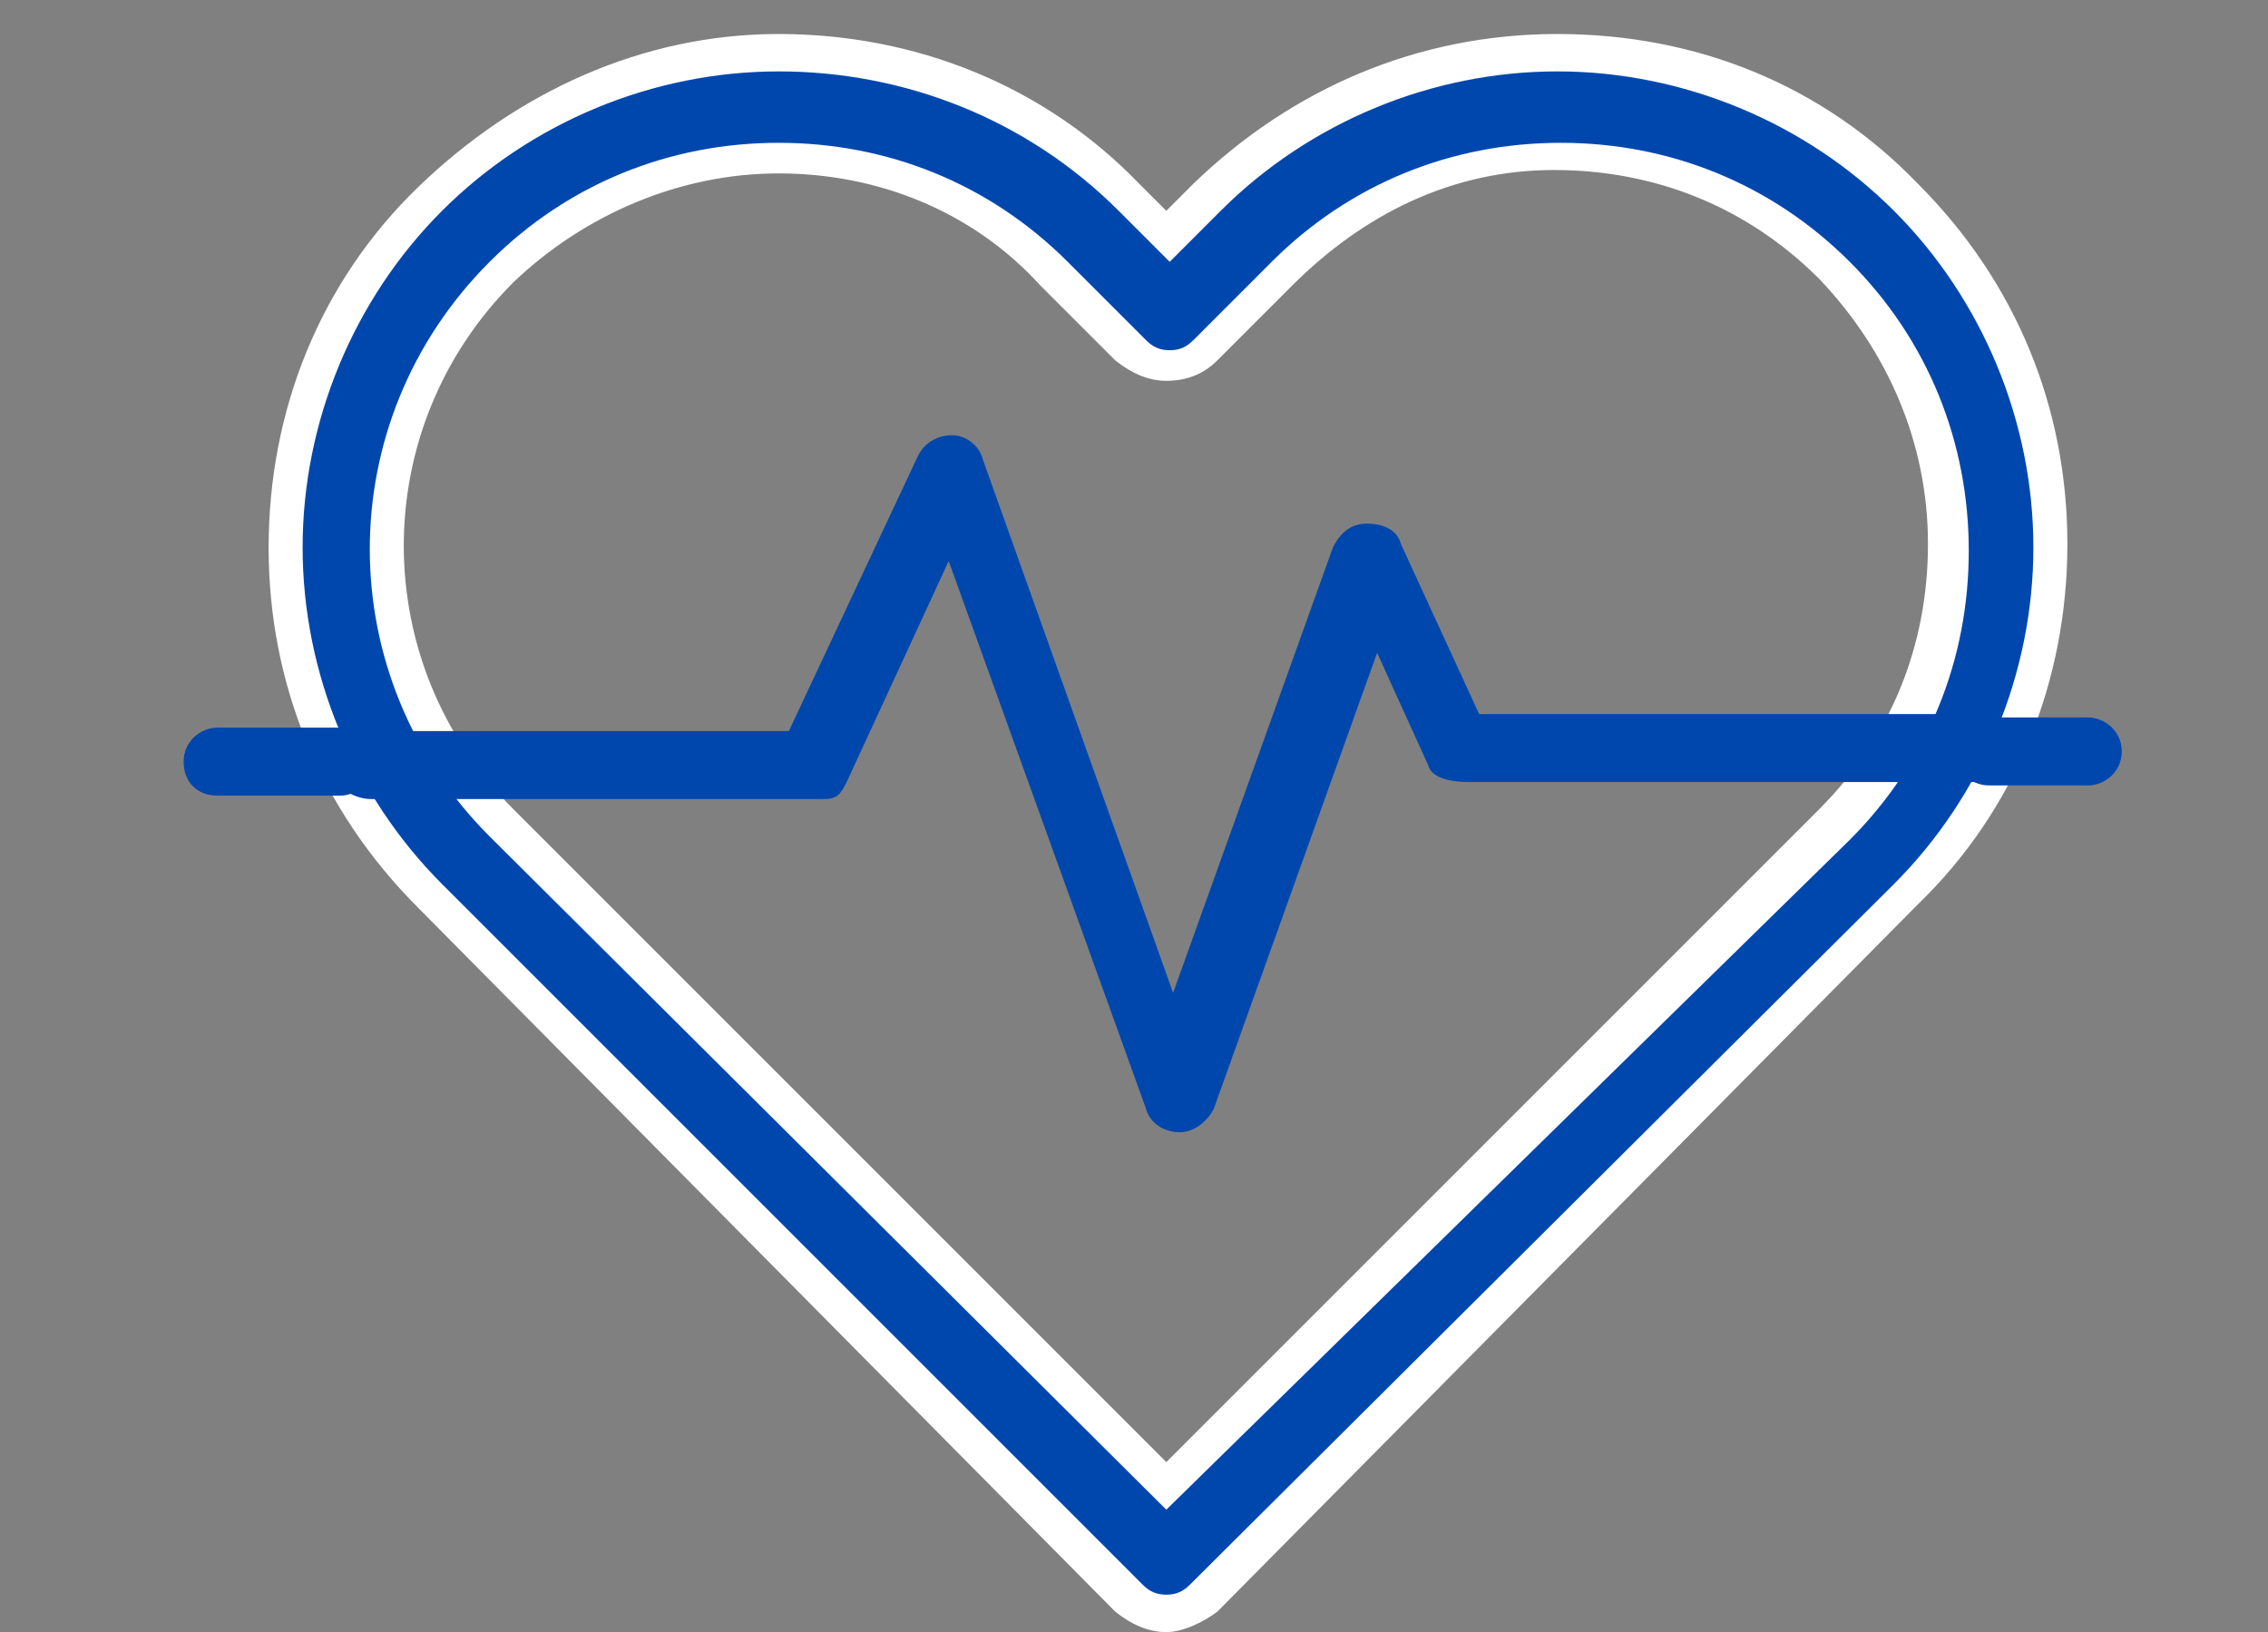
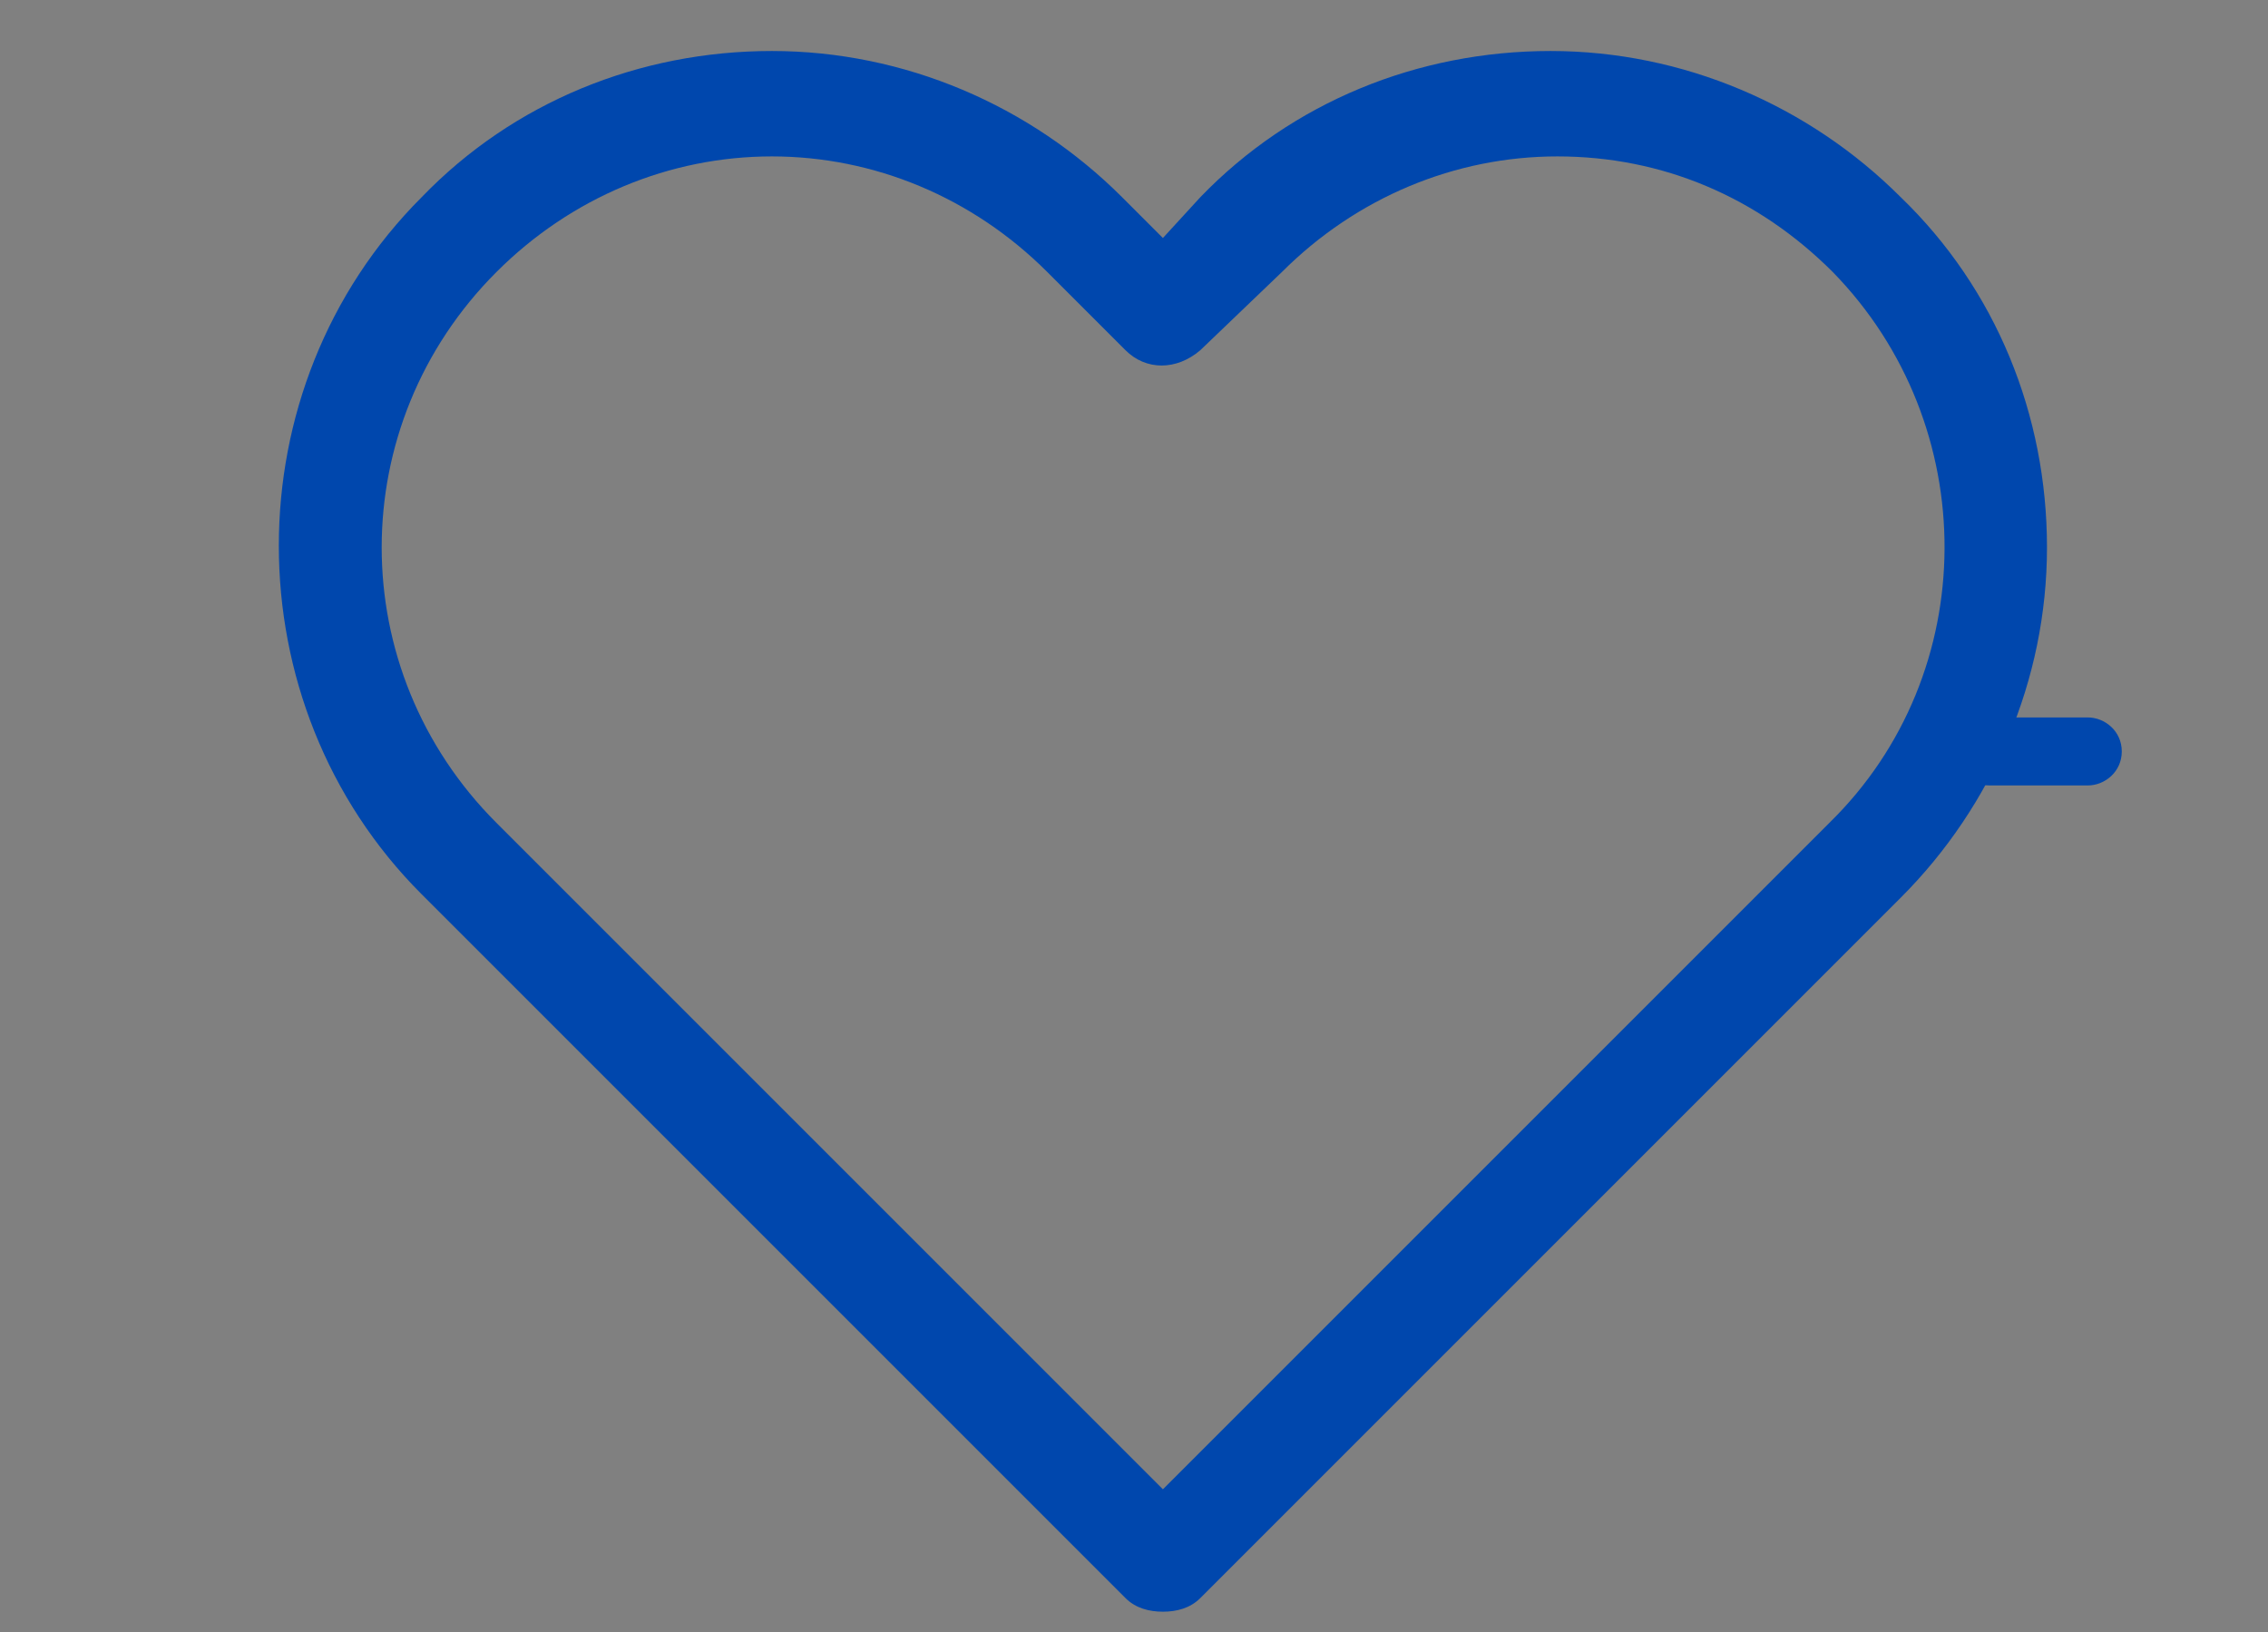
<svg xmlns="http://www.w3.org/2000/svg" version="1.1" id="Layer_1" x="0px" y="0px" width="66.7px" height="48px" viewBox="0 0 66.7 48" style="enable-background:new 0 0 66.7 48;" xml:space="preserve">
  <rect x="0" y="0" width="66.7" height="48" fill="#808080" stroke="none" />
  <style type="text/css">
	.st0{fill:#0047AD;}
	.st1{fill:#FFFFFF;}
</style>
  <path class="st0" d="M55.9,5.8c-2.7-2.7-6.4-4.3-10.3-4.3s-7.6,1.5-10.3,4.3L34.2,7l-1.2-1.2c-2.7-2.7-6.4-4.3-10.3-4.3  s-7.6,1.5-10.3,4.3c-5.6,5.6-5.6,14.9,0,20.5L33.1,47c0.3,0.3,0.7,0.4,1.1,0.4s0.8-0.1,1.1-0.4l20.6-20.6c2.7-2.7,4.3-6.4,4.3-10.3  C60.2,12.2,58.7,8.5,55.9,5.8z M53.8,24.2L34.2,43.8L14.6,24.2c-4.5-4.5-4.5-11.7,0-16.2c2.2-2.2,5.1-3.4,8.1-3.4s5.9,1.2,8.1,3.4  l2.3,2.3c0.6,0.6,1.5,0.6,2.2,0L37.7,8c2.2-2.2,5.1-3.4,8.1-3.4c3.1,0,5.9,1.2,8.1,3.4C58.3,12.5,58.3,19.8,53.8,24.2z" />
-   <path class="st1" d="M34.3,48c-0.5,0-1-0.2-1.5-0.6L12.3,26.7c-2.9-2.9-4.4-6.6-4.4-10.6s1.5-7.8,4.4-10.6S18.9,1,22.9,1  s7.8,1.5,10.6,4.4l0.8,0.8l0.8-0.8C38,2.6,41.7,1,45.8,1s7.8,1.5,10.6,4.4c2.9,2.9,4.4,6.6,4.4,10.6s-1.5,7.8-4.4,10.6L35.8,47.4  C35.4,47.7,34.8,48,34.3,48z M22.9,2.1c-3.7,0-7.3,1.5-9.9,4.1s-4.1,6.2-4.1,9.9s1.5,7.3,4.1,9.9l20.6,20.6c0.2,0.2,0.4,0.3,0.7,0.3  s0.5-0.1,0.7-0.3L55.7,26c2.6-2.6,4.1-6.2,4.1-9.9s-1.5-7.3-4.1-9.9l0,0c-2.6-2.6-6.2-4.1-9.9-4.1s-7.3,1.5-9.9,4.1l-1.5,1.5  l-1.5-1.5C30.2,3.5,26.6,2.1,22.9,2.1z M34.3,44.4L14.4,24.6c-4.7-4.7-4.7-12.2,0-16.9c2.3-2.3,5.3-3.5,8.5-3.5s6.2,1.2,8.5,3.5  l2.3,2.3c0.2,0.2,0.4,0.3,0.7,0.3s0.5-0.1,0.7-0.3l2.3-2.3c2.3-2.3,5.3-3.5,8.5-3.5s6.2,1.2,8.5,3.5c2.3,2.3,3.5,5.3,3.5,8.5  s-1.2,6.2-3.5,8.5L34.3,44.4z M22.9,5.1c-2.9,0-5.7,1.2-7.8,3.2c-4.3,4.3-4.3,11.2,0,15.5l19.2,19.2l19.2-19.2  c2.1-2.1,3.2-4.8,3.2-7.8s-1.2-5.7-3.2-7.8c-2.1-2.1-4.8-3.2-7.8-3.2S40.1,6.3,38,8.4l-2.2,2.2c-0.4,0.4-0.9,0.6-1.5,0.6  c-0.5,0-1-0.2-1.5-0.6l-2.2-2.2C28.6,6.2,25.8,5.1,22.9,5.1z" />
  <g>
    <g>
      <g>
-         <path class="st0" d="M58.1,21H43.5l-2.3-5c-0.1-0.4-0.5-0.6-1-0.6s-0.8,0.3-1,0.7l-4.7,13.1l-5.6-15.7c-0.1-0.4-0.5-0.7-0.9-0.7     c-0.4,0-0.8,0.2-1,0.6l-3.8,8.1H10.7c-0.6,0-1,0.4-1,1c0,0.6,0.7,1,1.2,1h13.3c0.4,0,0.5-0.1,0.7-0.5l3-6.5l5.8,16.1     c0.1,0.4,0.5,0.7,1,0.7l0,0c0.4,0,0.8-0.3,1-0.7l4.8-13.4l1.5,3.3c0.1,0.4,0.7,0.5,1.2,0.5h15.3c0.6,0,0.8-0.4,0.8-1     C59.2,21.5,58.7,21,58.1,21z" />
-       </g>
+         </g>
    </g>
  </g>
  <g>
    <g>
      <g>
-         <path class="st0" d="M9.9,21.4H6.4c-0.5,0-1,0.4-1,1s0.4,1,1,1H10c0.5,0,1-0.4,1-1C10.9,21.8,10.5,21.4,9.9,21.4z" />
-       </g>
+         </g>
    </g>
  </g>
  <g>
    <g>
      <g>
        <path class="st0" d="M61.4,21.1h-2.9c-0.5,0-1,0.4-1,1c0,0.5,0.4,1,1,1h2.9c0.5,0,1-0.4,1-1C62.4,21.5,61.9,21.1,61.4,21.1z" />
      </g>
    </g>
  </g>
</svg>